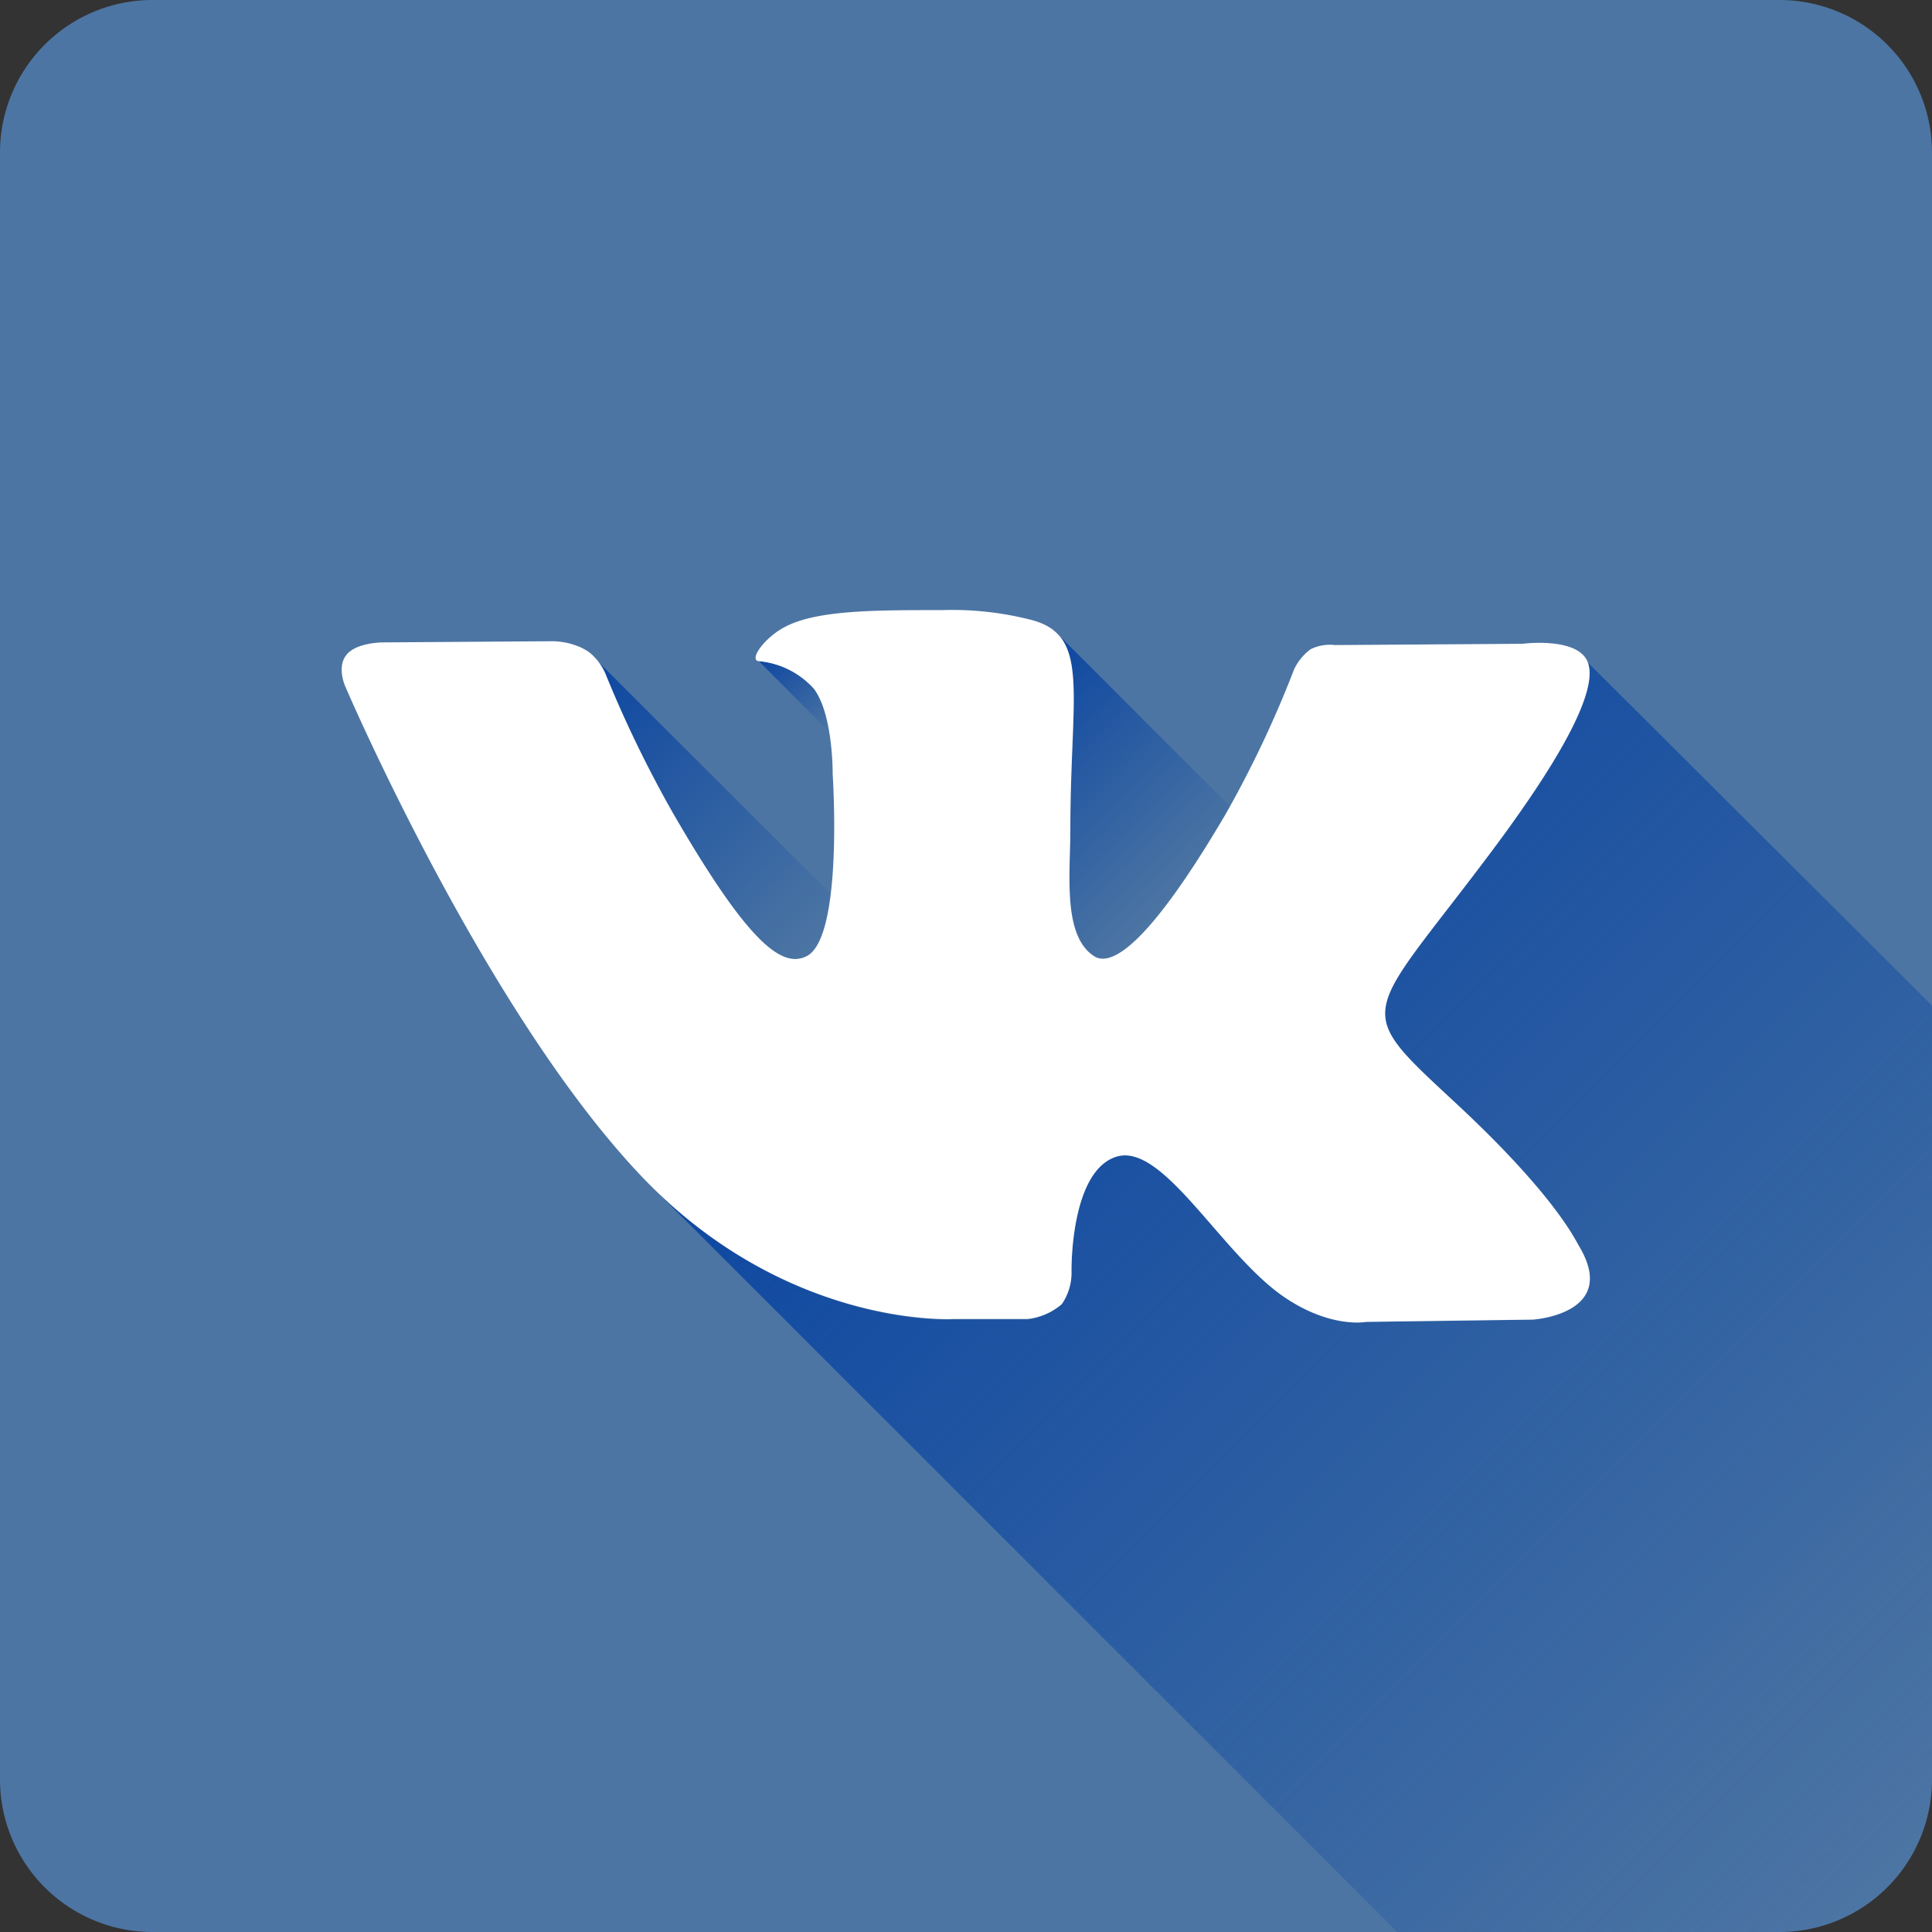
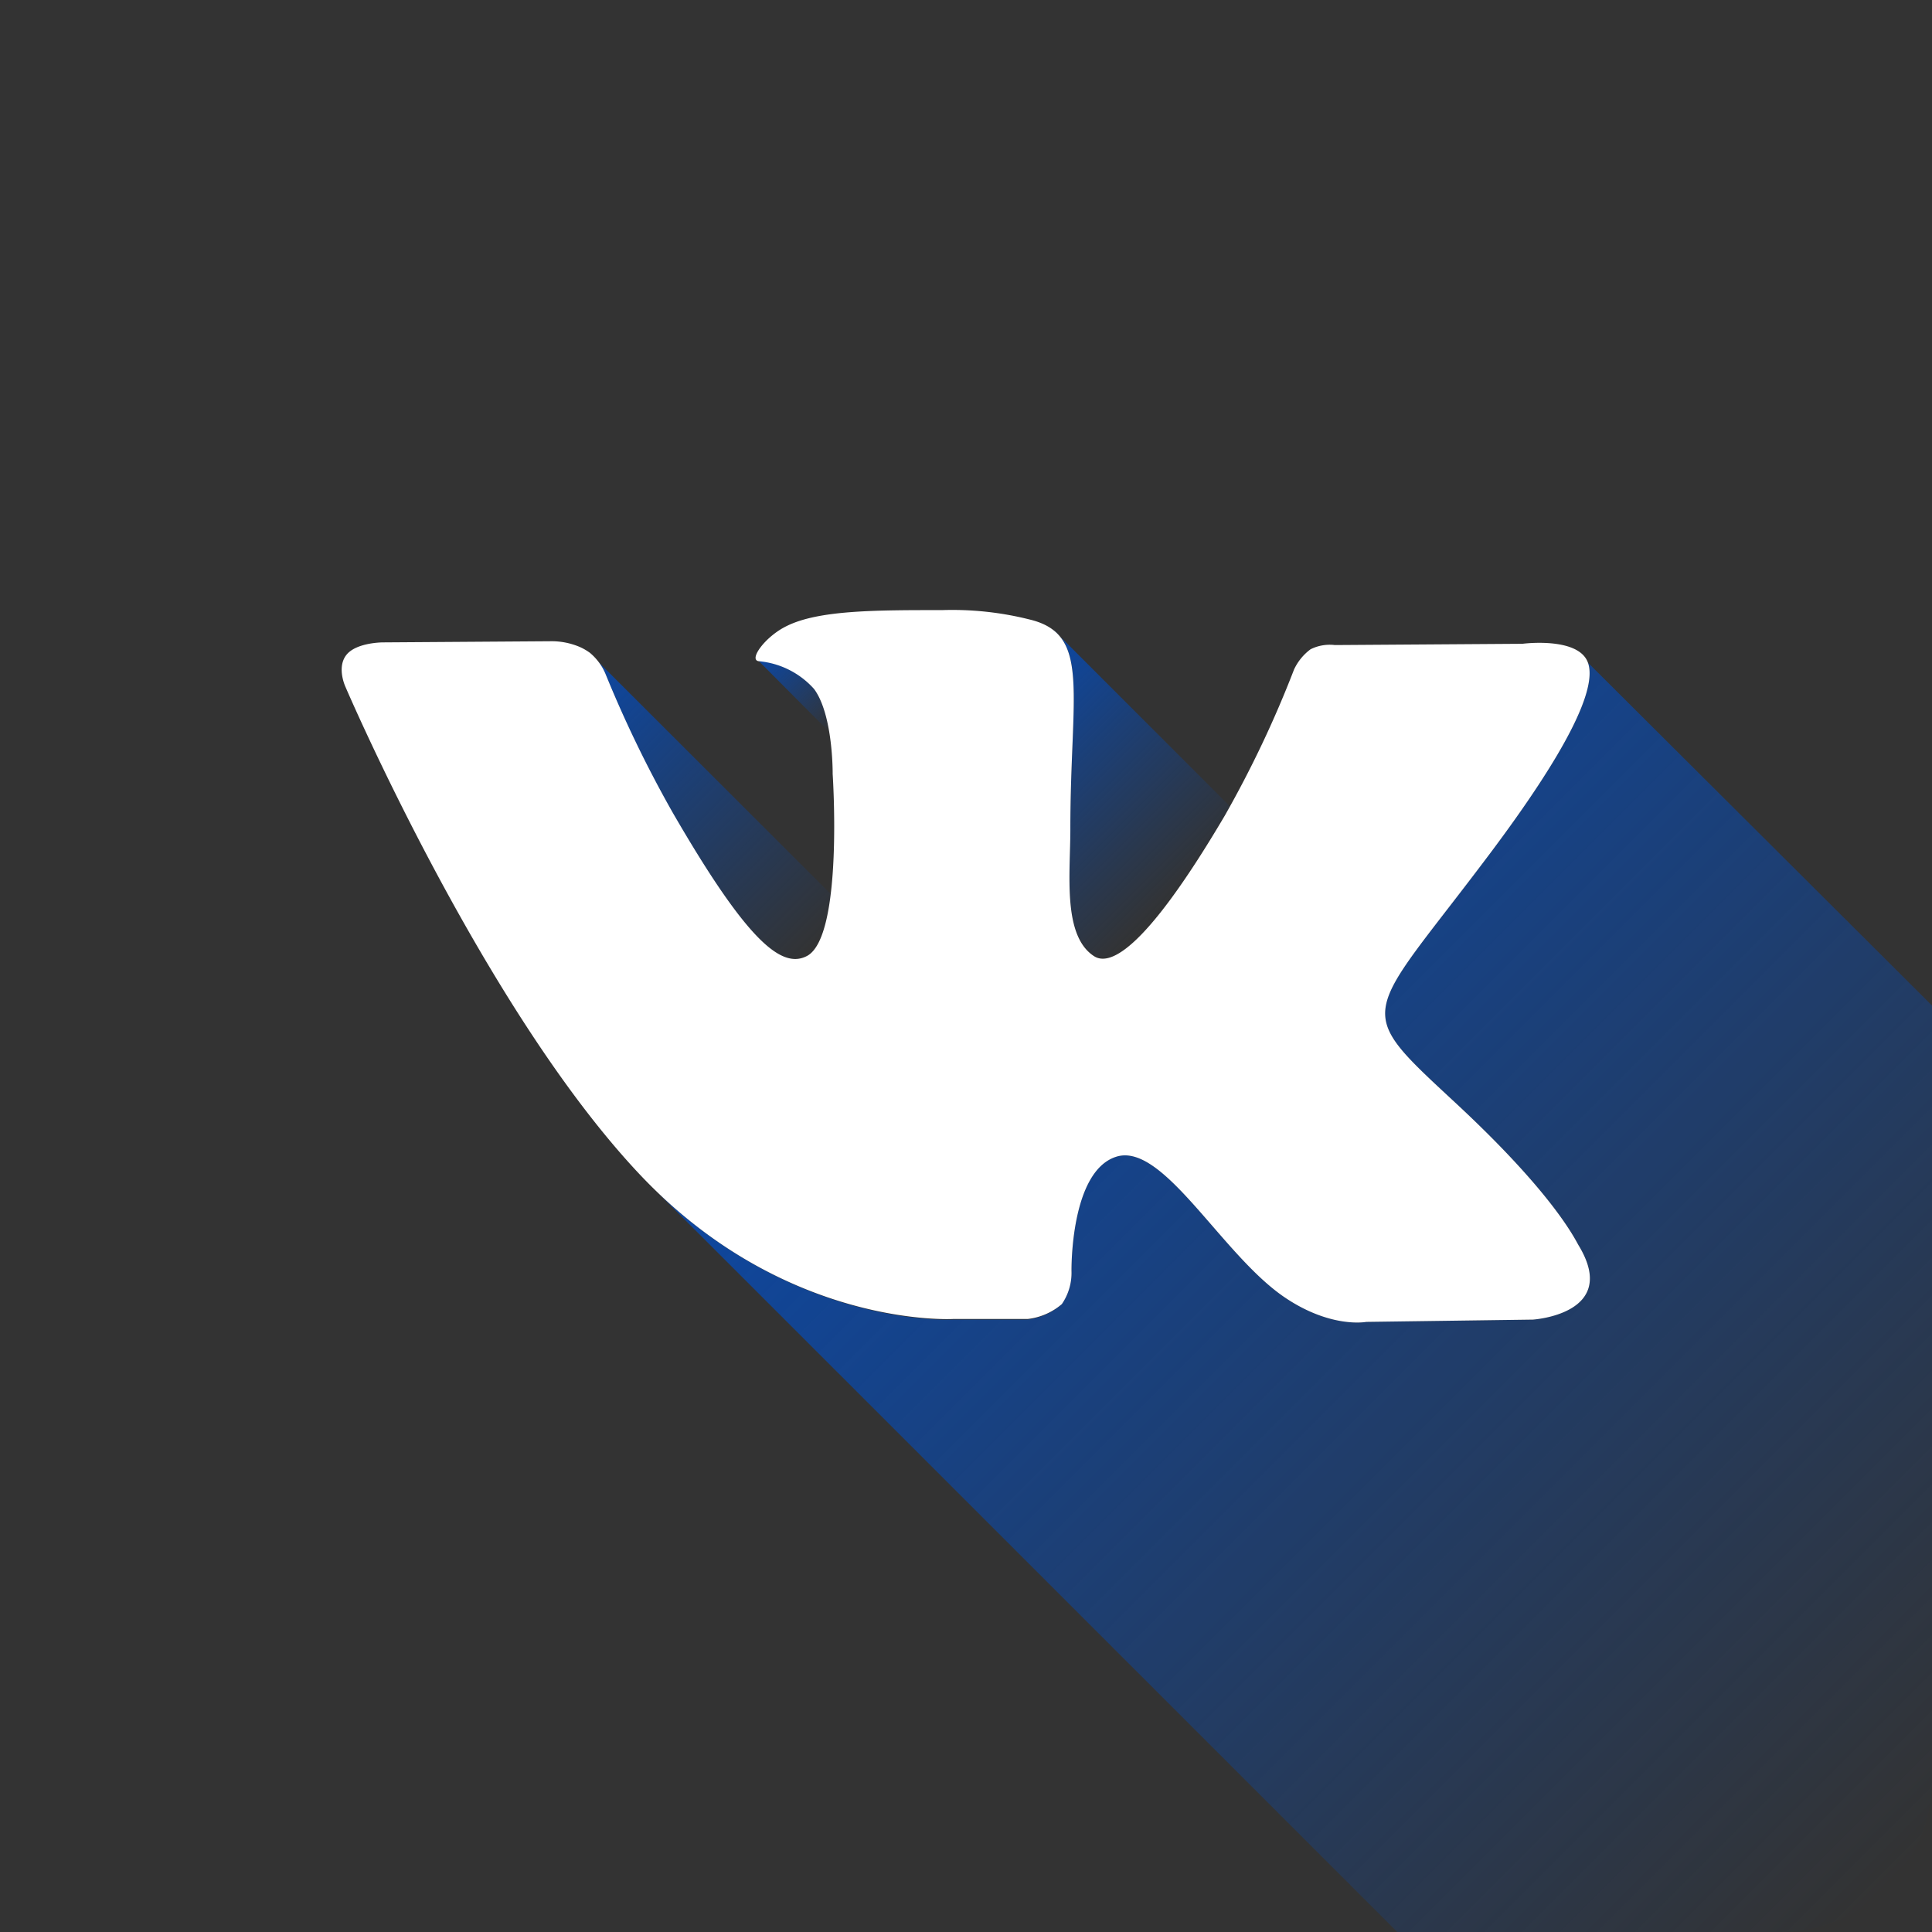
<svg xmlns="http://www.w3.org/2000/svg" xmlns:xlink="http://www.w3.org/1999/xlink" viewBox="0 0 152 152">
  <rect x="0" y="0" width="152" height="152" fill="#333333" stroke="none" />
  <linearGradient id="linear-gradient" gradientUnits="userSpaceOnUse" x1="46.42" x2="47.01" y1="51.38" y2="51.97">
    <stop offset="0" stop-color="#0d47a1" />
    <stop offset="1" stop-color="#0d47a1" stop-opacity="0" />
  </linearGradient>
  <linearGradient id="linear-gradient-2" x1="82.89" x2="83.44" xlink:href="#linear-gradient" y1="49.54" y2="50.09" />
  <linearGradient id="linear-gradient-3" x1="60.25" x2="65.8" xlink:href="#linear-gradient" y1="51.47" y2="57.02" />
  <linearGradient id="linear-gradient-4" x1="44.71" x2="64.61" xlink:href="#linear-gradient" y1="54.27" y2="74.17" />
  <linearGradient id="linear-gradient-5" x1="82.81" x2="82.88" xlink:href="#linear-gradient" y1="49.49" y2="49.55" />
  <linearGradient id="linear-gradient-6" x1="77.81" x2="92.66" xlink:href="#linear-gradient" y1="55.72" y2="70.57" />
  <linearGradient id="linear-gradient-7" x1="80.48" x2="156.19" xlink:href="#linear-gradient" y1="65.08" y2="140.78" />
  <g id="Layer_2" data-name="Layer 2">
    <g id="Color_Icon" data-name="Color Icon">
      <g id="_22.VK" data-name="22.VK">
        <g id="Background">
-           <path d="m140 0h-128a12 12 0 0 0 -12 12v128a12 12 0 0 0 12 12h128a12 12 0 0 0 12-12v-128a12 12 0 0 0 -12-12z" fill="#4c75a3" />
-         </g>
+           </g>
        <path d="m47 52-.59-.59a3.29 3.29 0 0 1 .59.59z" fill="url(#linear-gradient)" fill-rule="evenodd" />
        <path d="m83.43 50.1-.55-.55a2.61 2.61 0 0 1 .55.55z" fill="url(#linear-gradient-2)" fill-rule="evenodd" />
        <path d="m65.24 57.58-5.55-5.58a6.61 6.61 0 0 1 4.36 2.19 8.24 8.24 0 0 1 1.19 3.39z" fill="url(#linear-gradient-3)" />
        <path d="m52.9 64a94.08 94.08 0 0 1 -5.27-11 4.74 4.74 0 0 0 -.63-1l18.35 18.33c-.28 2.32-.84 4.31-1.87 4.88-1.99 1.08-4.72-1.13-10.58-11.21z" fill="url(#linear-gradient-4)" />
-         <path d="m82.88 49.55s0 0-.07-.06z" fill="url(#linear-gradient-5)" />
+         <path d="m82.88 49.55s0 0-.07-.06" fill="url(#linear-gradient-5)" />
        <path d="m83.43 50.1 13.32 13.32-.39.66c-6.58 11.16-9.2 11.75-10.28 11.06-2.5-1.61-1.87-6.49-1.87-10 0-8.25.97-12.84-.78-15.04z" fill="url(#linear-gradient-6)" />
        <path d="m152 79.11v60.89a12 12 0 0 1 -12 12h-30.07l-58.19-58.18c11.11 10.67 23.21 10 23.21 10h5.86a5 5 0 0 0 2.68-1.17 4.34 4.34 0 0 0 .81-2.65s-.12-7.87 3.54-9 8.22 7.6 13.13 11c3.7 2.55 6.52 2 6.52 2l13.11-.18s6.86-.43 3.61-5.82c-.27-.44-1.9-4-9.75-11.28-8.22-7.63-7.12-6.39 2.78-19.59 6-8 8.44-12.94 7.69-15z" fill="url(#linear-gradient-7)" />
        <path d="m75 103.77h5.86a5 5 0 0 0 2.68-1.17 4.34 4.34 0 0 0 .76-2.6s-.12-7.87 3.54-9 8.22 7.6 13.13 11c3.7 2.55 6.52 2 6.52 2l13.11-.18s6.86-.43 3.61-5.82c-.27-.44-1.9-4-9.75-11.28-8.22-7.63-7.12-6.39 2.78-19.59 6-8 8.44-12.94 7.69-15s-5.15-1.48-5.15-1.48l-14.76.1a3.38 3.38 0 0 0 -1.91.33 4.18 4.18 0 0 0 -1.3 1.59 85.71 85.71 0 0 1 -5.45 11.5c-6.58 11.16-9.2 11.75-10.28 11.06-2.5-1.61-1.87-6.49-1.87-10 0-10.82 1.64-15.32-3.2-16.49a24.94 24.94 0 0 0 -6.89-.74c-5.26 0-9.72 0-12.24 1.26-1.68.82-3 2.65-2.19 2.76a6.61 6.61 0 0 1 4.36 2.19c1.51 2.05 1.46 6.68 1.46 6.68s.86 12.73-2 14.31c-2 1.08-4.72-1.13-10.58-11.26a94.08 94.08 0 0 1 -5.3-10.94 4.38 4.38 0 0 0 -1.22-1.64 4.33 4.33 0 0 0 -.75-.44 5.65 5.65 0 0 0 -2.4-.47l-13.14.09s-2.11 0-2.88 1-.06 2.5-.06 2.5 11 25.69 23.42 38.64c11.4 11.86 24.4 11.09 24.4 11.09z" fill="#fff" fill-rule="evenodd" />
      </g>
    </g>
  </g>
</svg>